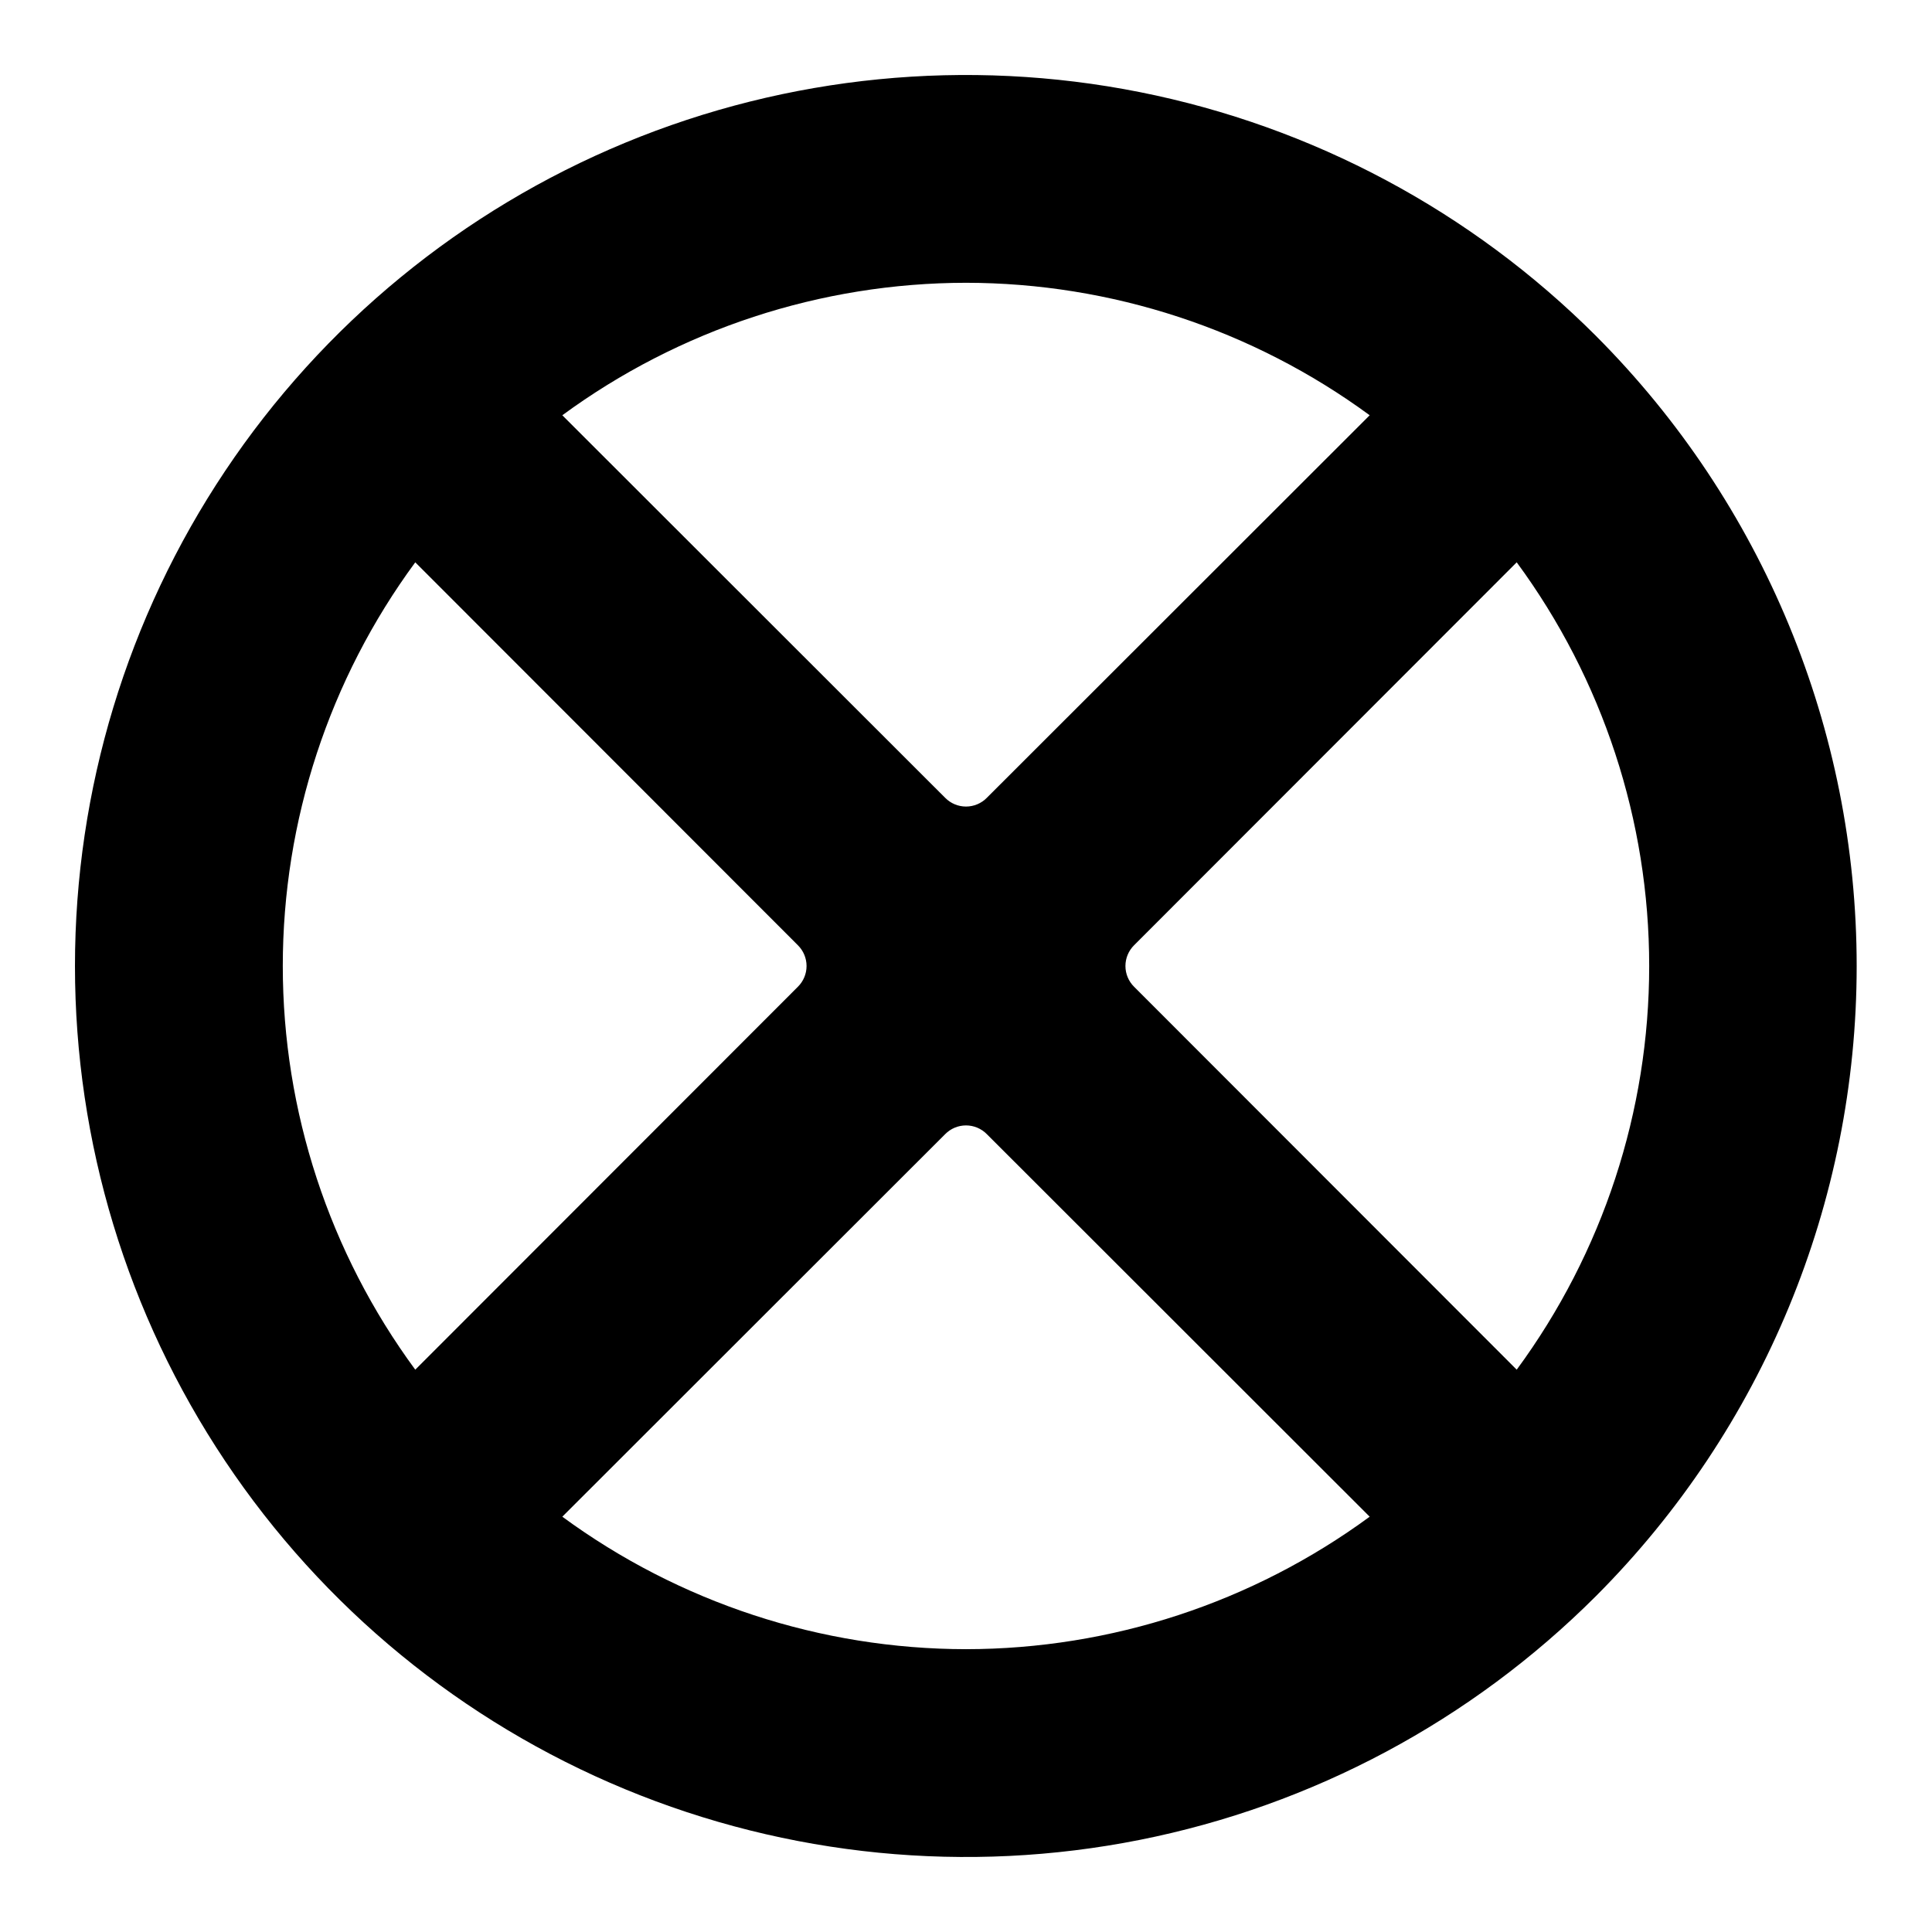
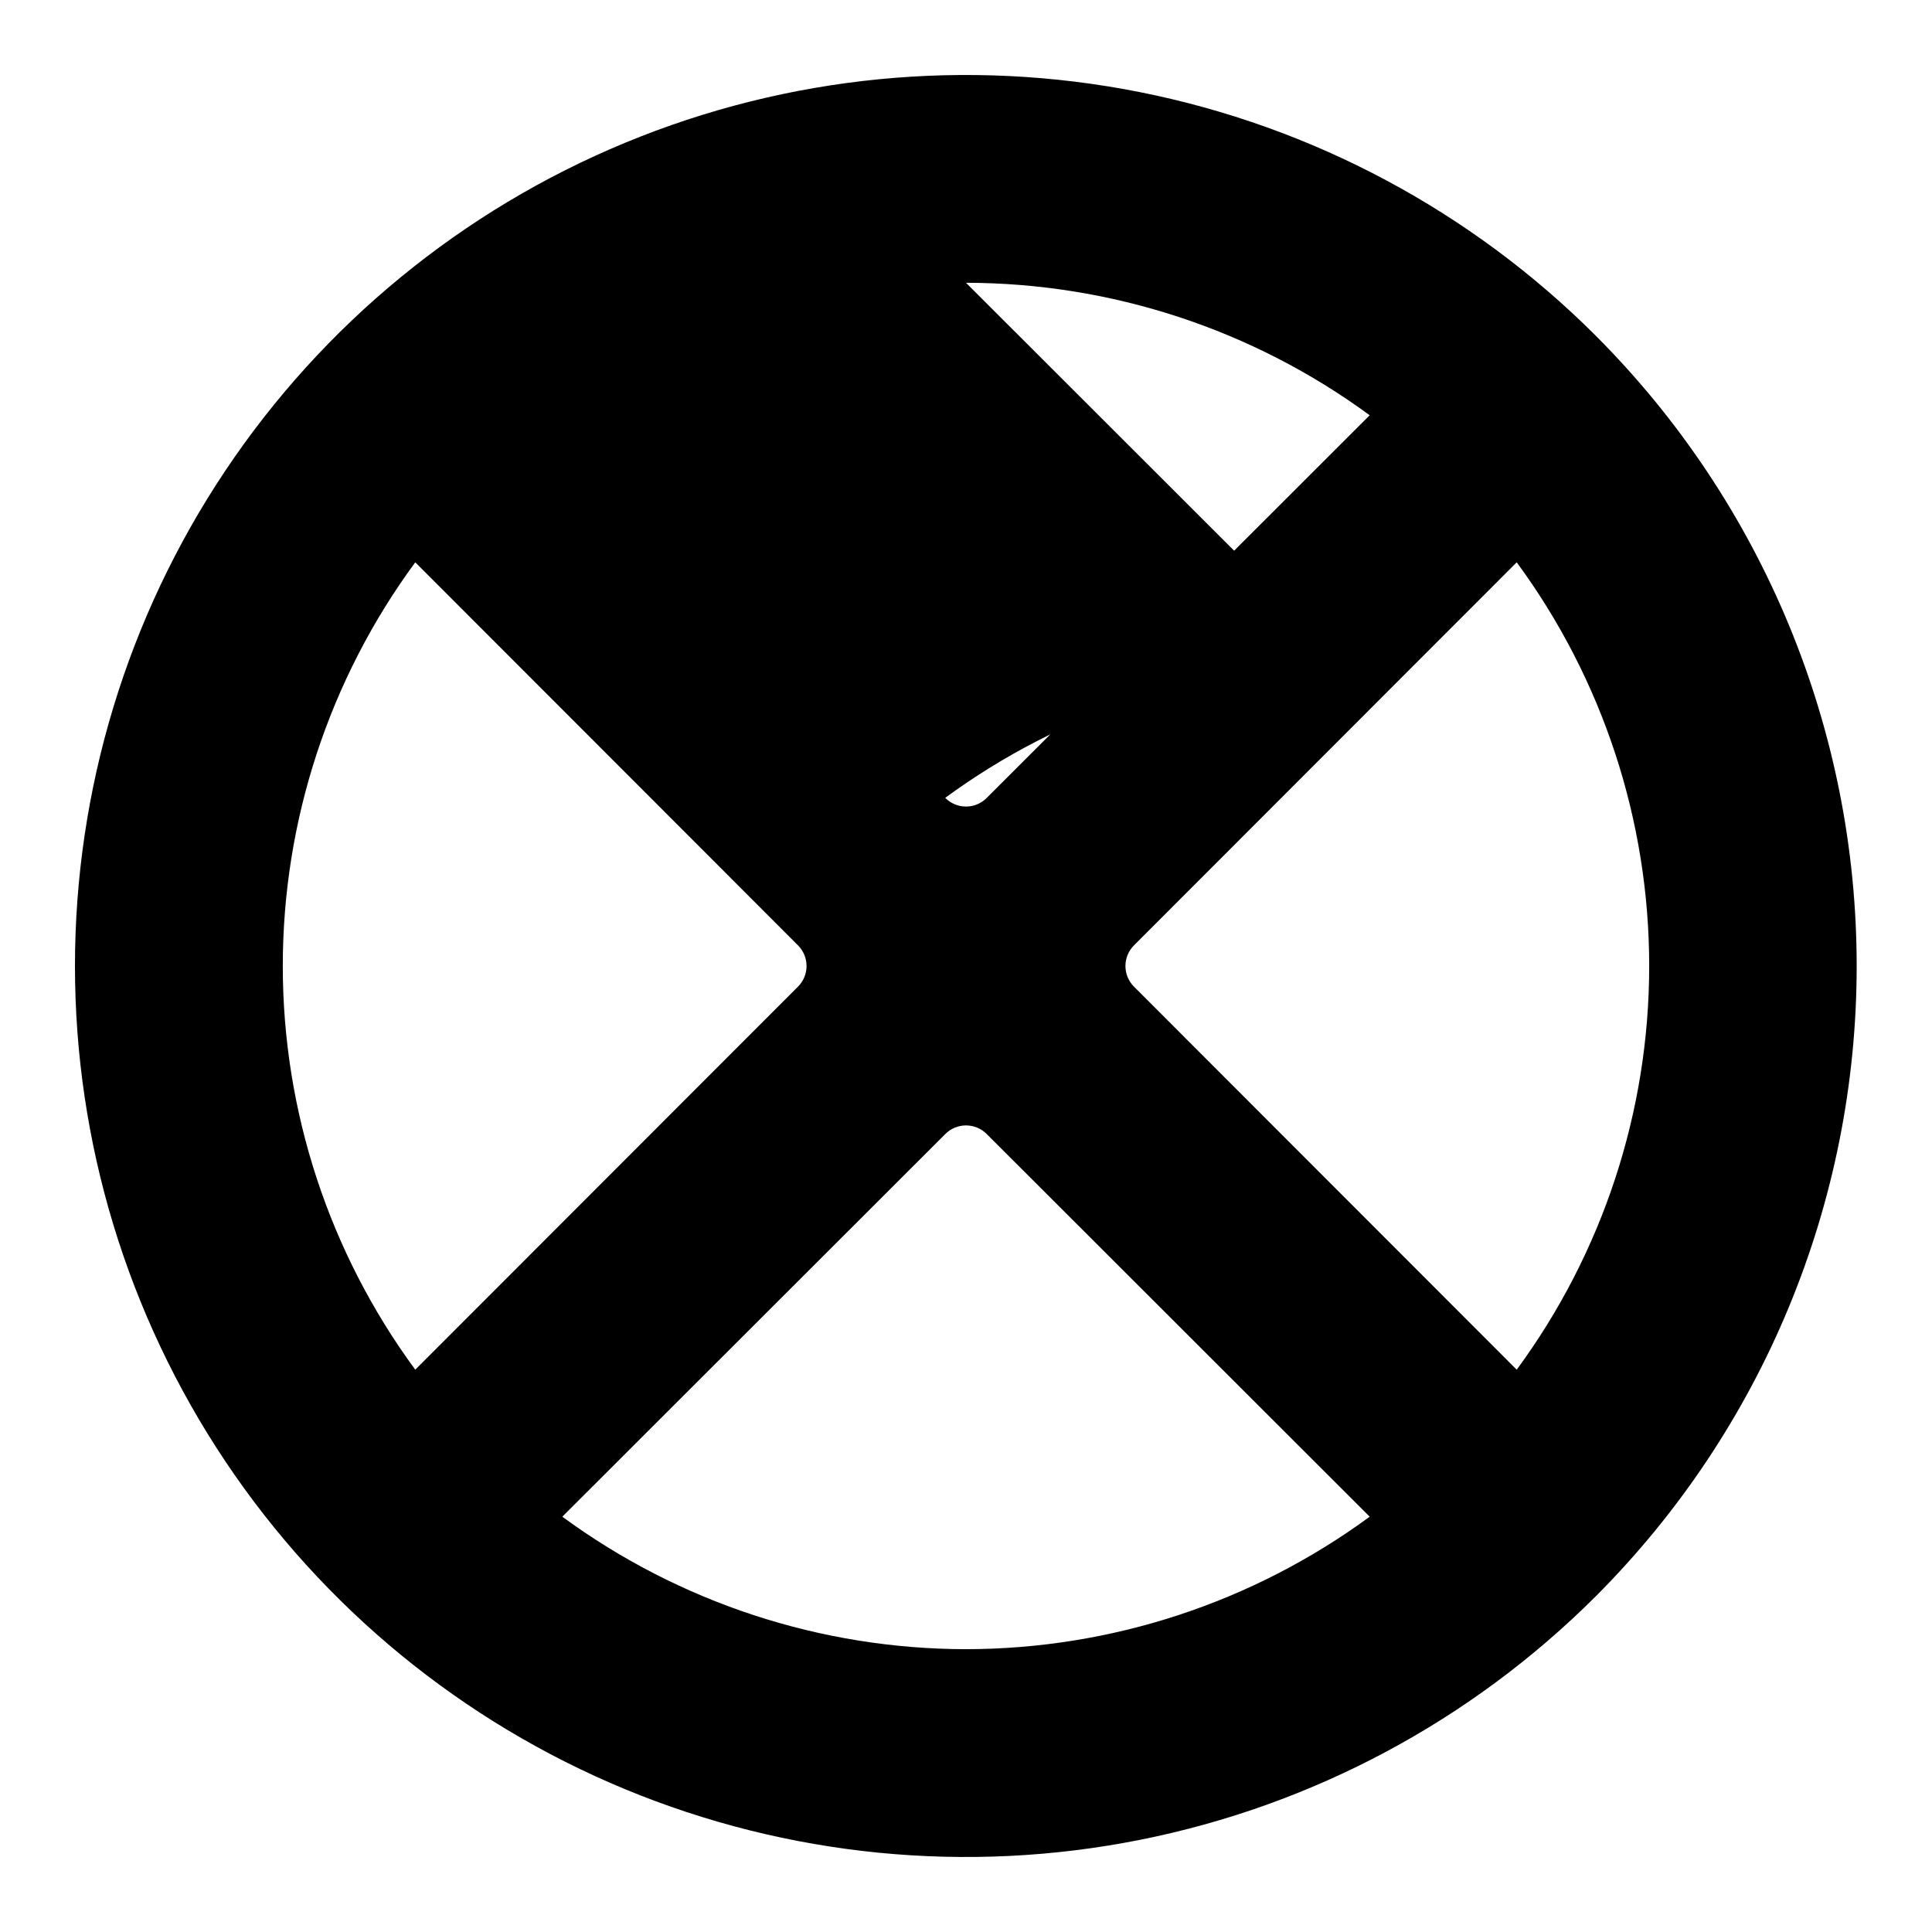
<svg xmlns="http://www.w3.org/2000/svg" fill="#000000" width="800px" height="800px" version="1.1" viewBox="144 144 512 512">
-   <path d="m566.96 233.03c-33.023-33.02-75.098-55.512-120.9-64.621-45.801-9.109-93.277-4.434-136.43 13.438-43.145 17.871-80.023 48.137-105.97 86.965-25.945 38.832-39.793 84.484-39.793 131.19 0 46.699 13.848 92.352 39.793 131.18 25.945 38.828 62.824 69.094 105.97 86.965 43.148 17.871 90.625 22.551 136.43 13.438 45.805-9.109 87.879-31.598 120.9-64.621 44.234-44.309 69.078-104.36 69.078-166.96 0-62.609-24.844-122.66-69.078-166.97zm-166.96 348.02c-38.484-0.039-75.957-12.34-106.98-35.109l101.47-101.39c1.453-1.473 3.441-2.305 5.512-2.305s4.055 0.832 5.508 2.305l101.47 101.39c-31.027 22.77-68.496 35.07-106.98 35.109zm0-362.11c38.484 0.043 75.953 12.34 106.98 35.109l-101.47 101.39c-1.453 1.477-3.438 2.305-5.508 2.305s-4.059-0.828-5.512-2.305l-101.47-101.39c31.023-22.77 68.496-35.066 106.98-35.109zm-44.559 186.57-101.39 101.47c-22.809-31.008-35.109-68.492-35.109-106.98 0-38.492 12.301-75.977 35.109-106.98l101.39 101.47c1.473 1.457 2.305 3.441 2.305 5.512s-0.832 4.055-2.305 5.508zm89.113-11.02 101.39-101.47c22.809 31.004 35.109 68.488 35.109 106.98 0 38.488-12.301 75.973-35.109 106.98l-101.39-101.47c-1.473-1.453-2.301-3.438-2.301-5.508s0.828-4.055 2.301-5.512z" />
+   <path d="m566.96 233.03c-33.023-33.02-75.098-55.512-120.9-64.621-45.801-9.109-93.277-4.434-136.43 13.438-43.145 17.871-80.023 48.137-105.97 86.965-25.945 38.832-39.793 84.484-39.793 131.19 0 46.699 13.848 92.352 39.793 131.18 25.945 38.828 62.824 69.094 105.97 86.965 43.148 17.871 90.625 22.551 136.43 13.438 45.805-9.109 87.879-31.598 120.9-64.621 44.234-44.309 69.078-104.36 69.078-166.96 0-62.609-24.844-122.66-69.078-166.97zm-166.96 348.02c-38.484-0.039-75.957-12.34-106.98-35.109l101.47-101.39c1.453-1.473 3.441-2.305 5.512-2.305s4.055 0.832 5.508 2.305l101.47 101.39c-31.027 22.77-68.496 35.07-106.98 35.109zm0-362.11c38.484 0.043 75.953 12.34 106.98 35.109l-101.47 101.39c-1.453 1.477-3.438 2.305-5.508 2.305s-4.059-0.828-5.512-2.305c31.023-22.77 68.496-35.066 106.98-35.109zm-44.559 186.57-101.39 101.47c-22.809-31.008-35.109-68.492-35.109-106.98 0-38.492 12.301-75.977 35.109-106.98l101.39 101.47c1.473 1.457 2.305 3.441 2.305 5.512s-0.832 4.055-2.305 5.508zm89.113-11.02 101.39-101.47c22.809 31.004 35.109 68.488 35.109 106.98 0 38.488-12.301 75.973-35.109 106.98l-101.39-101.47c-1.473-1.453-2.301-3.438-2.301-5.508s0.828-4.055 2.301-5.512z" />
</svg>